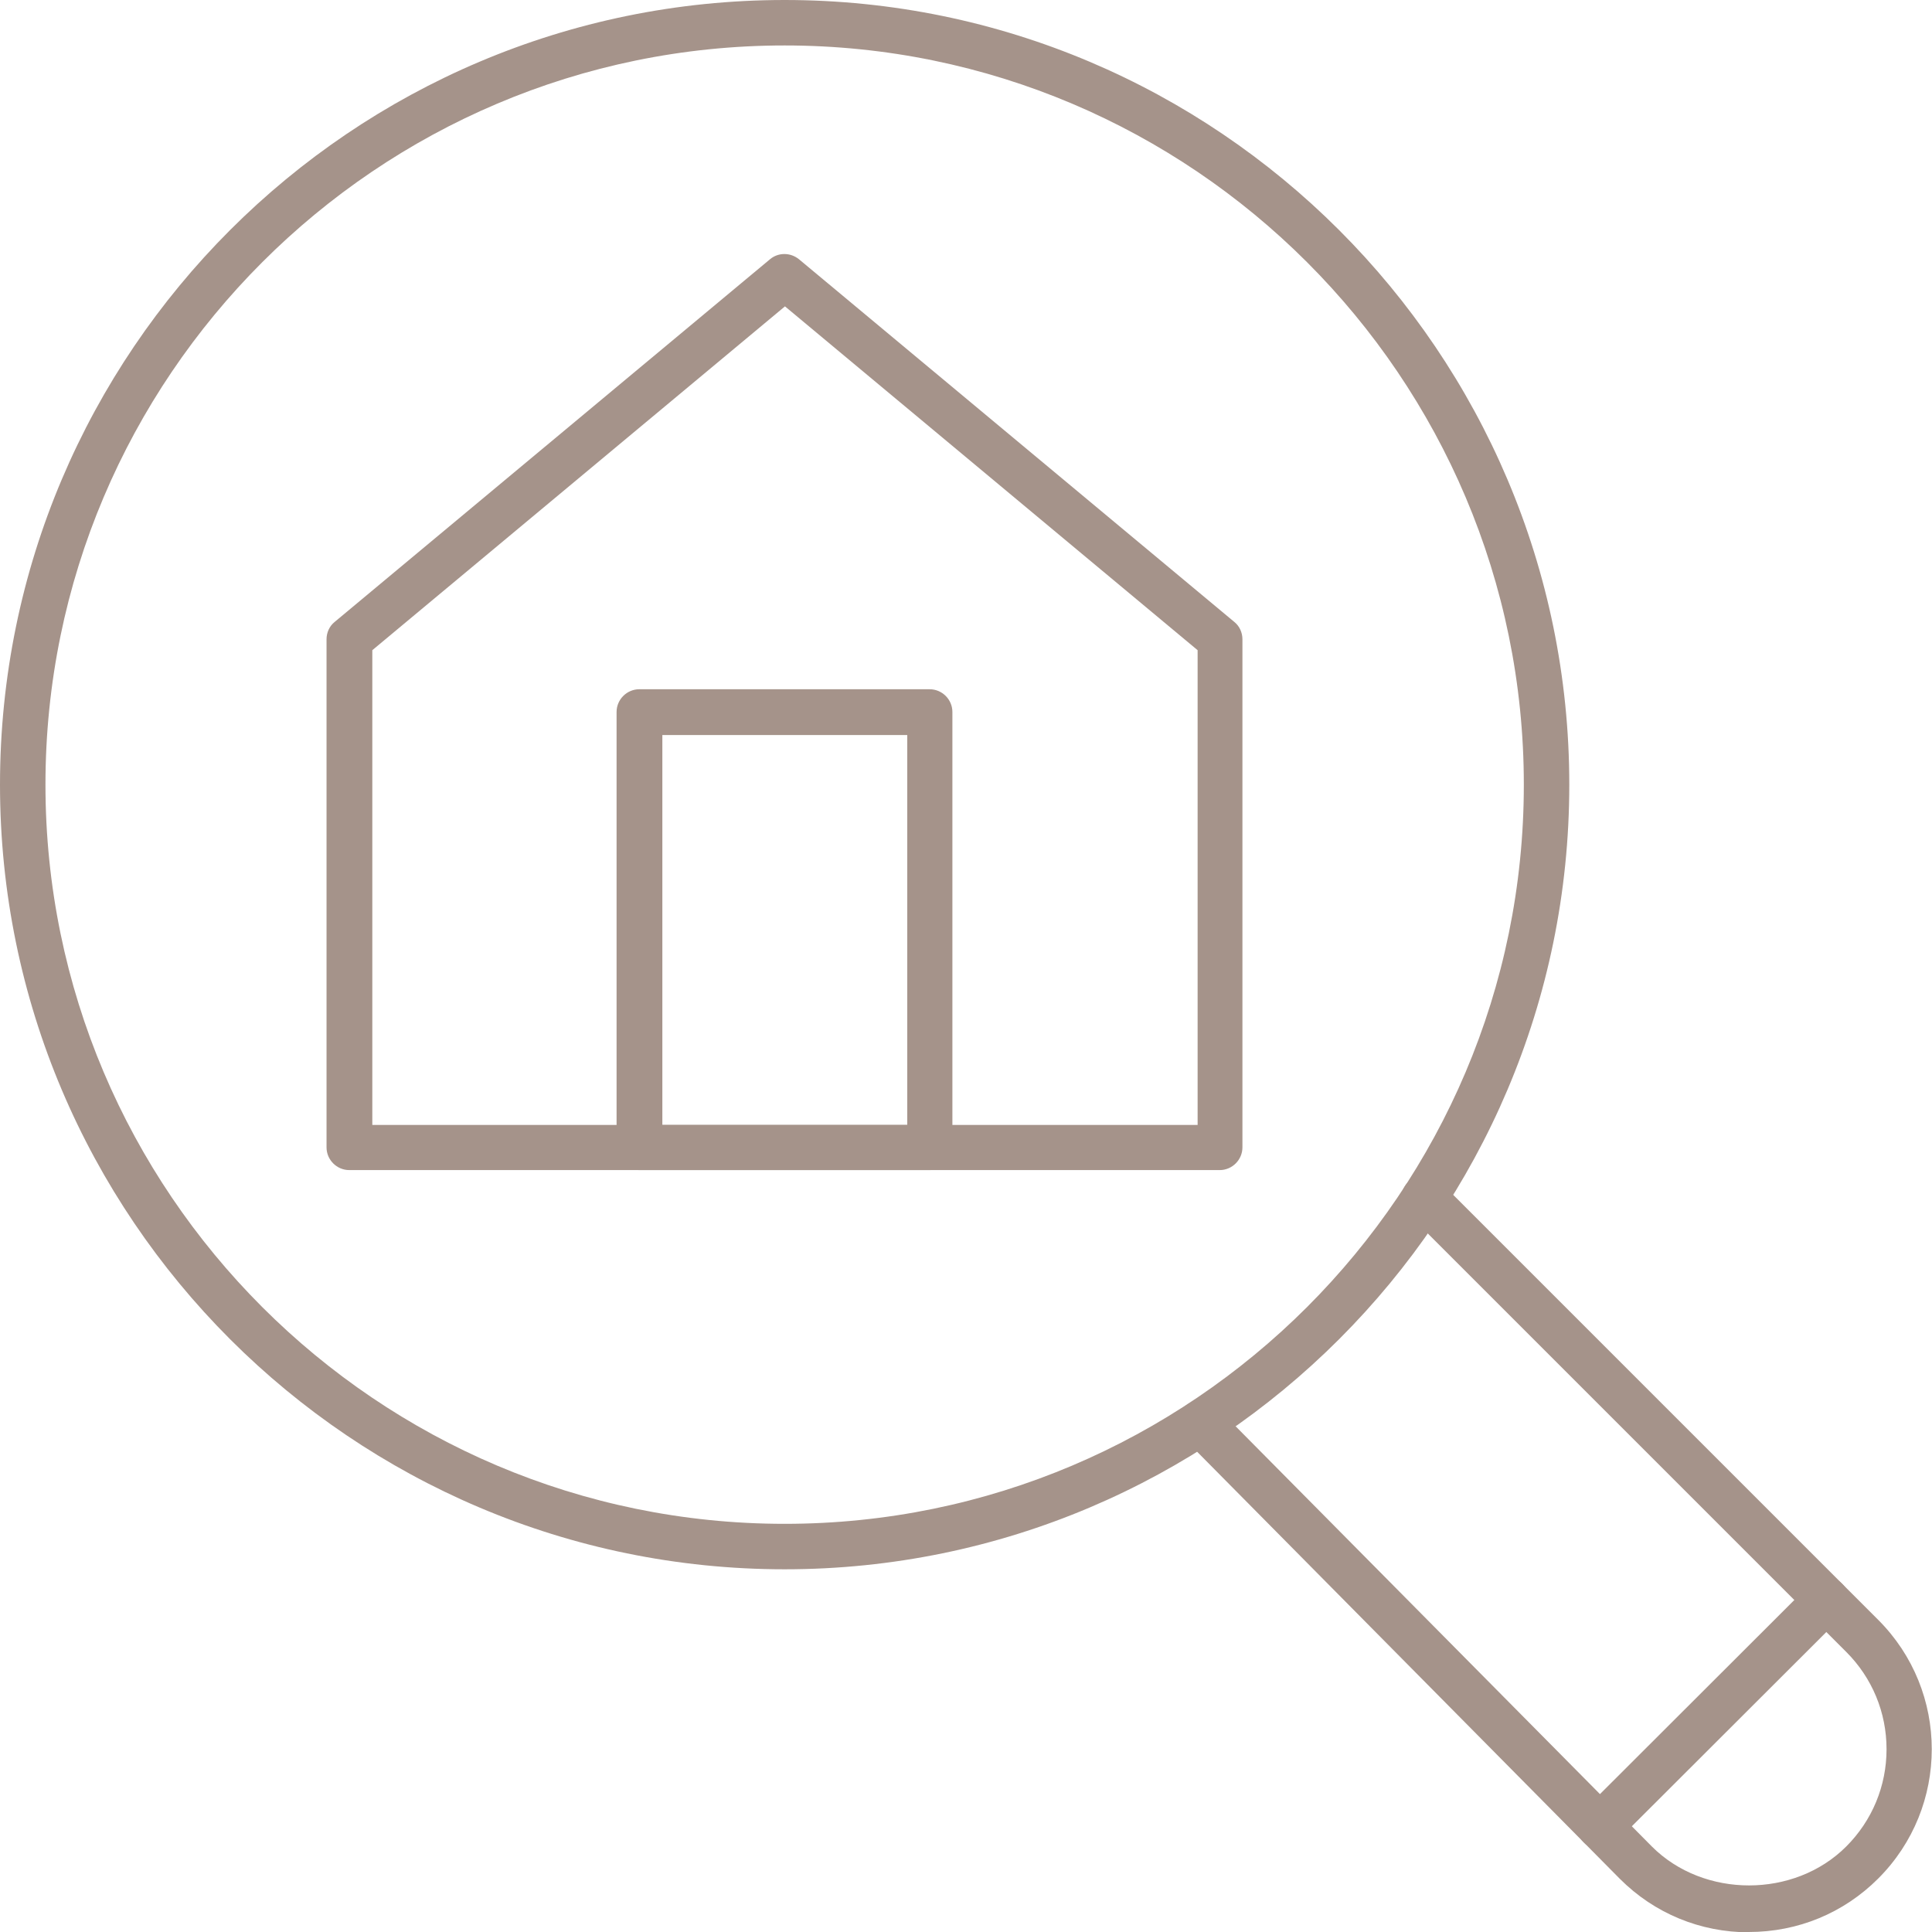
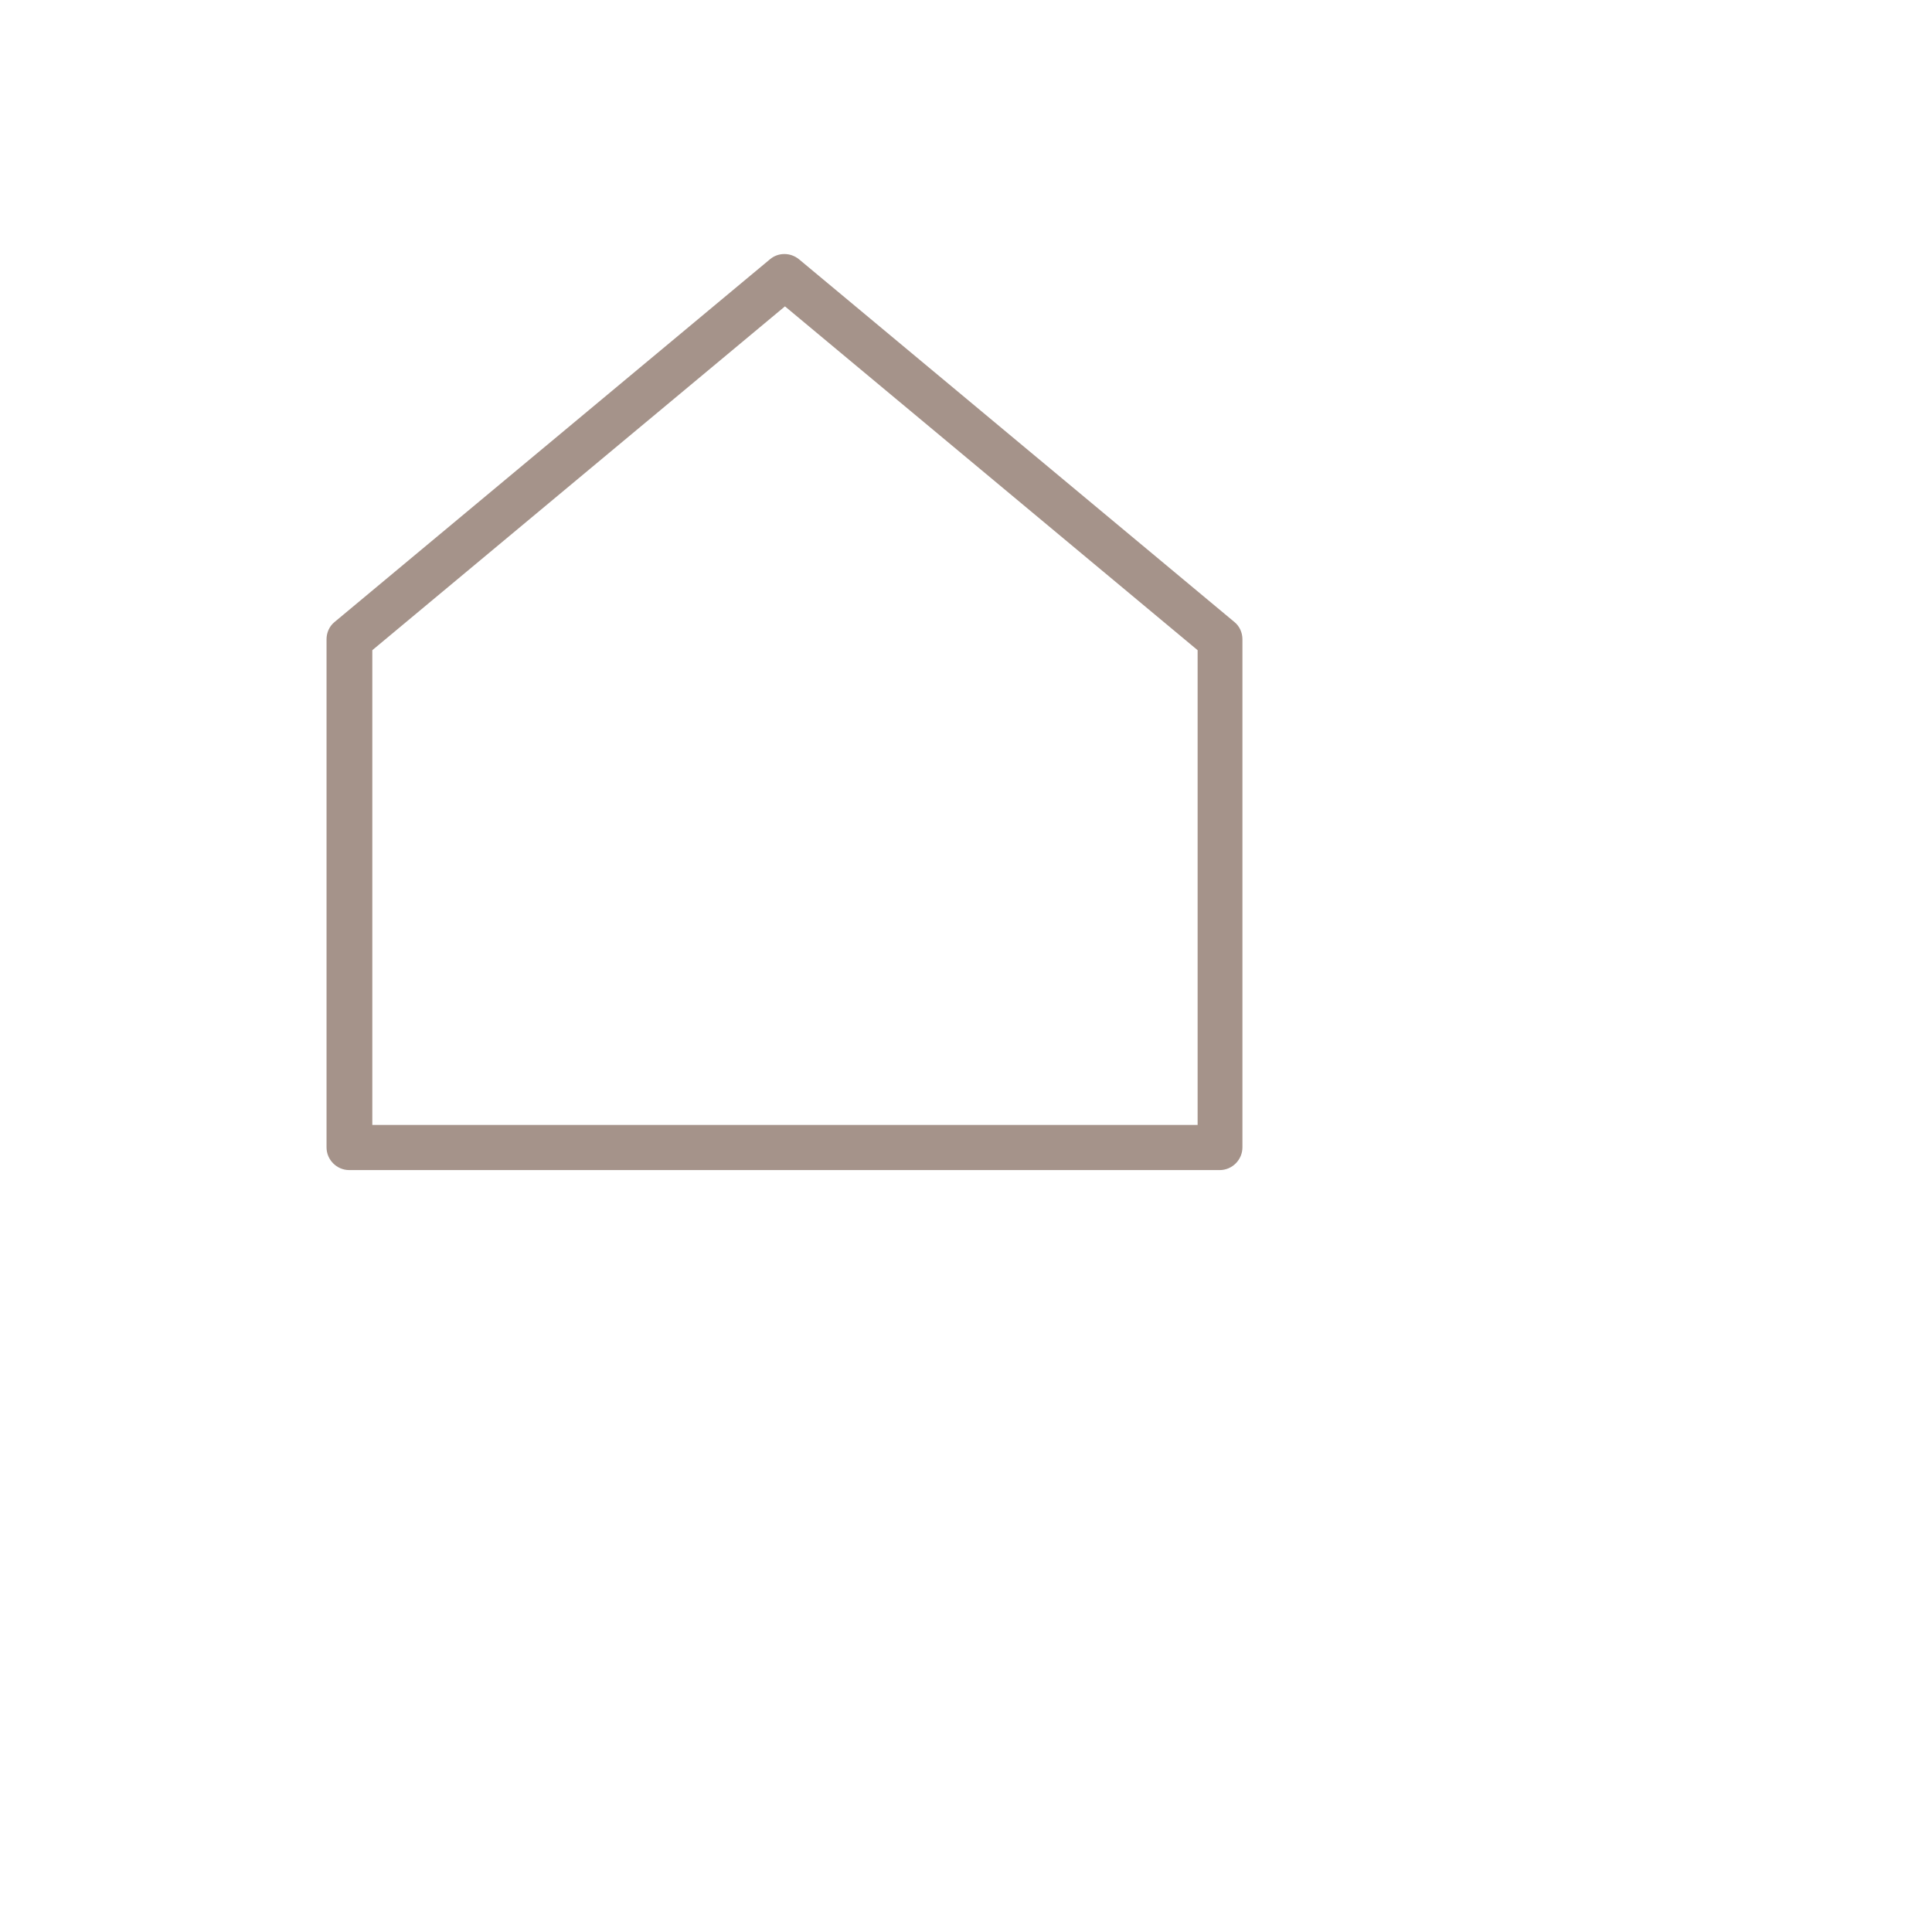
<svg xmlns="http://www.w3.org/2000/svg" id="Layer_2" data-name="Layer 2" viewBox="0 0 60.35 60.36">
  <defs>
    <style>
      .cls-1 {
        fill: #a5938a;
        stroke-width: 0px;
      }
    </style>
  </defs>
  <g id="Layer_1-2" data-name="Layer 1">
    <g>
      <g>
        <path class="cls-1" d="M38.11,36.55H10.91c-.39,0-.71-.32-.71-.71v-15.87c0-.21.09-.41.25-.54l13.6-11.33c.26-.22.64-.22.91,0l13.6,11.33c.16.13.25.33.25.54v15.87c0,.39-.32.71-.71.71ZM11.62,35.14h25.79v-14.83l-12.89-10.74-12.89,10.74v14.83Z" />
-         <path class="cls-1" d="M29.04,36.55h-9.07c-.39,0-.71-.32-.71-.71v-13.6c0-.39.32-.71.71-.71h9.07c.39,0,.71.32.71.71v13.6c0,.39-.32.71-.71.71ZM20.69,35.14h7.65v-12.18h-7.65v12.18Z" />
      </g>
      <g>
-         <path class="cls-1" d="M54.64,60.36c-1.53,0-2.96-.59-4.04-1.67l-13.6-13.74c-.27-.28-.27-.73,0-1,.28-.28.73-.27,1,0l13.6,13.73c1.62,1.62,4.45,1.62,6.07,0,.81-.81,1.26-1.89,1.26-3.04s-.45-2.23-1.26-3.04l-13.68-13.68c-.28-.28-.28-.73,0-1,.28-.28.73-.28,1,0l13.68,13.68c2.23,2.23,2.23,5.85,0,8.08-1.08,1.08-2.51,1.67-4.04,1.67Z" />
-         <path class="cls-1" d="M49.97,57.76c-.18,0-.36-.07-.5-.21-.28-.28-.28-.72,0-1l7.08-7.07c.28-.28.73-.28,1,0,.28.28.28.73,0,1l-7.08,7.07c-.14.14-.32.21-.5.21Z" />
-         <path class="cls-1" d="M24.51,49.02C11,49.02,0,38.03,0,24.51S11,0,24.51,0s24.51,11,24.51,24.51-11,24.51-24.51,24.51ZM24.51,1.42C11.78,1.42,1.42,11.78,1.42,24.51s10.36,23.09,23.09,23.09,23.09-10.36,23.09-23.09S37.24,1.42,24.51,1.42Z" />
-       </g>
+         </g>
    </g>
  </g>
</svg>